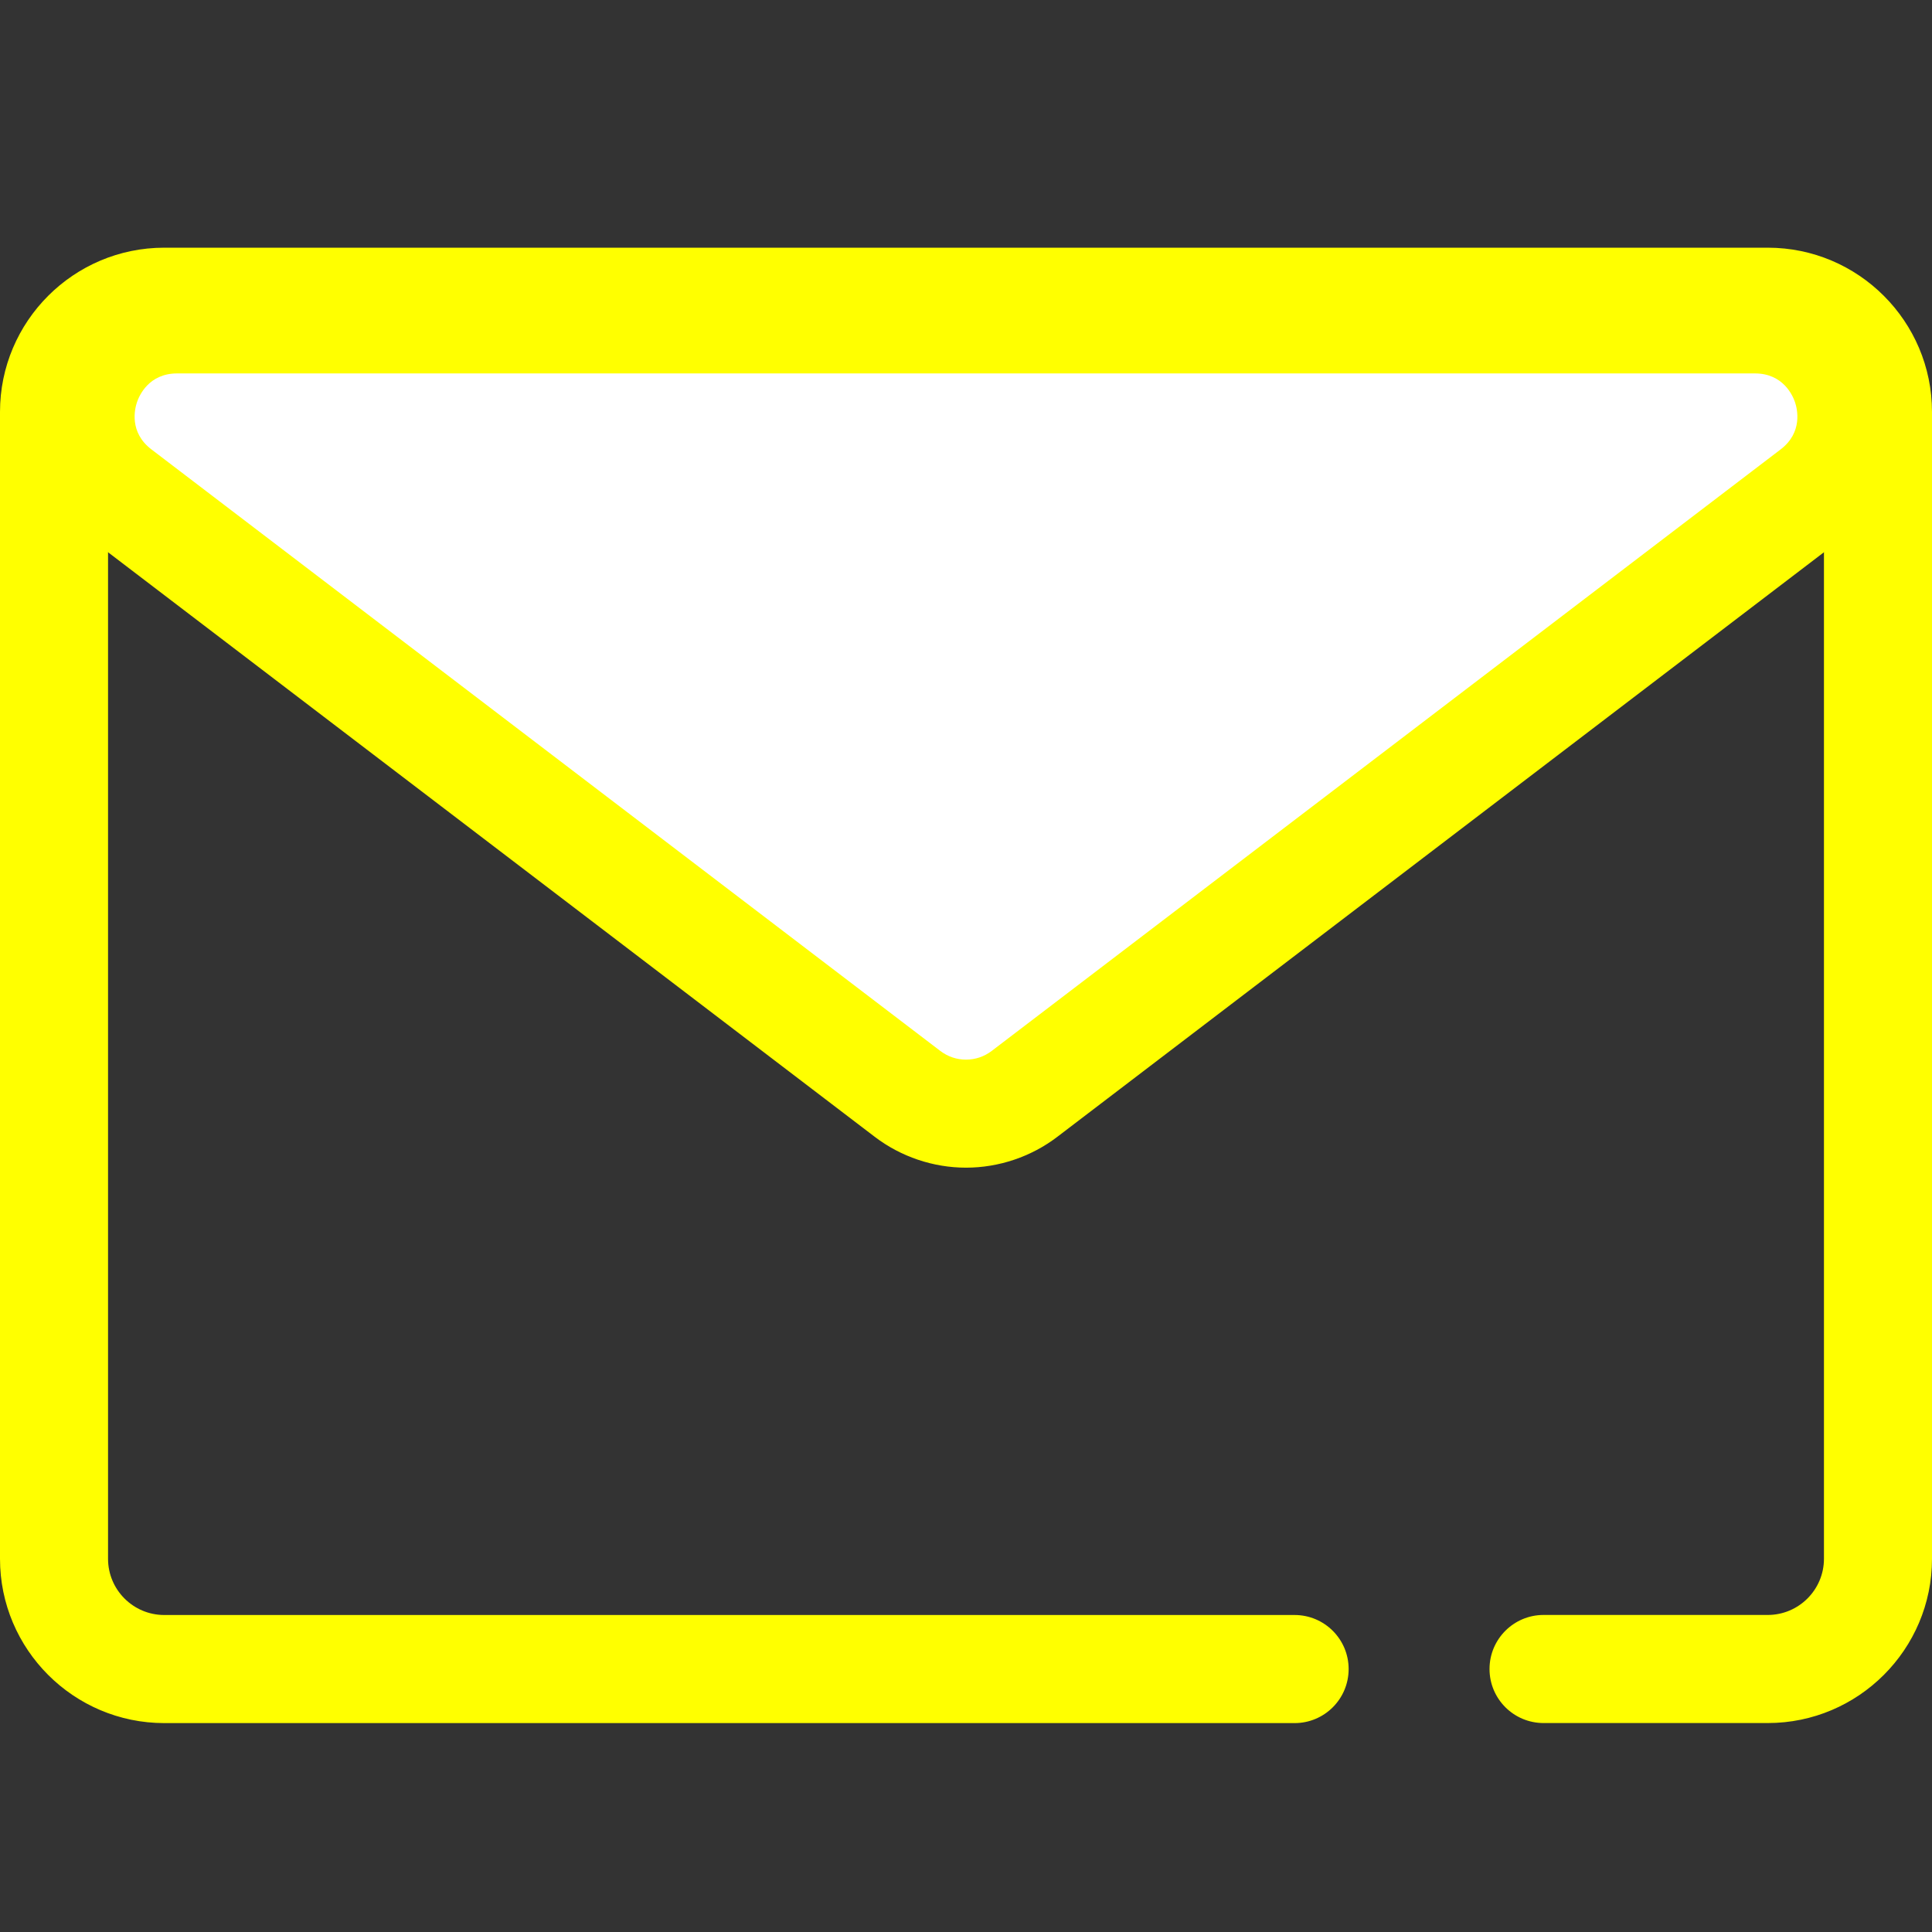
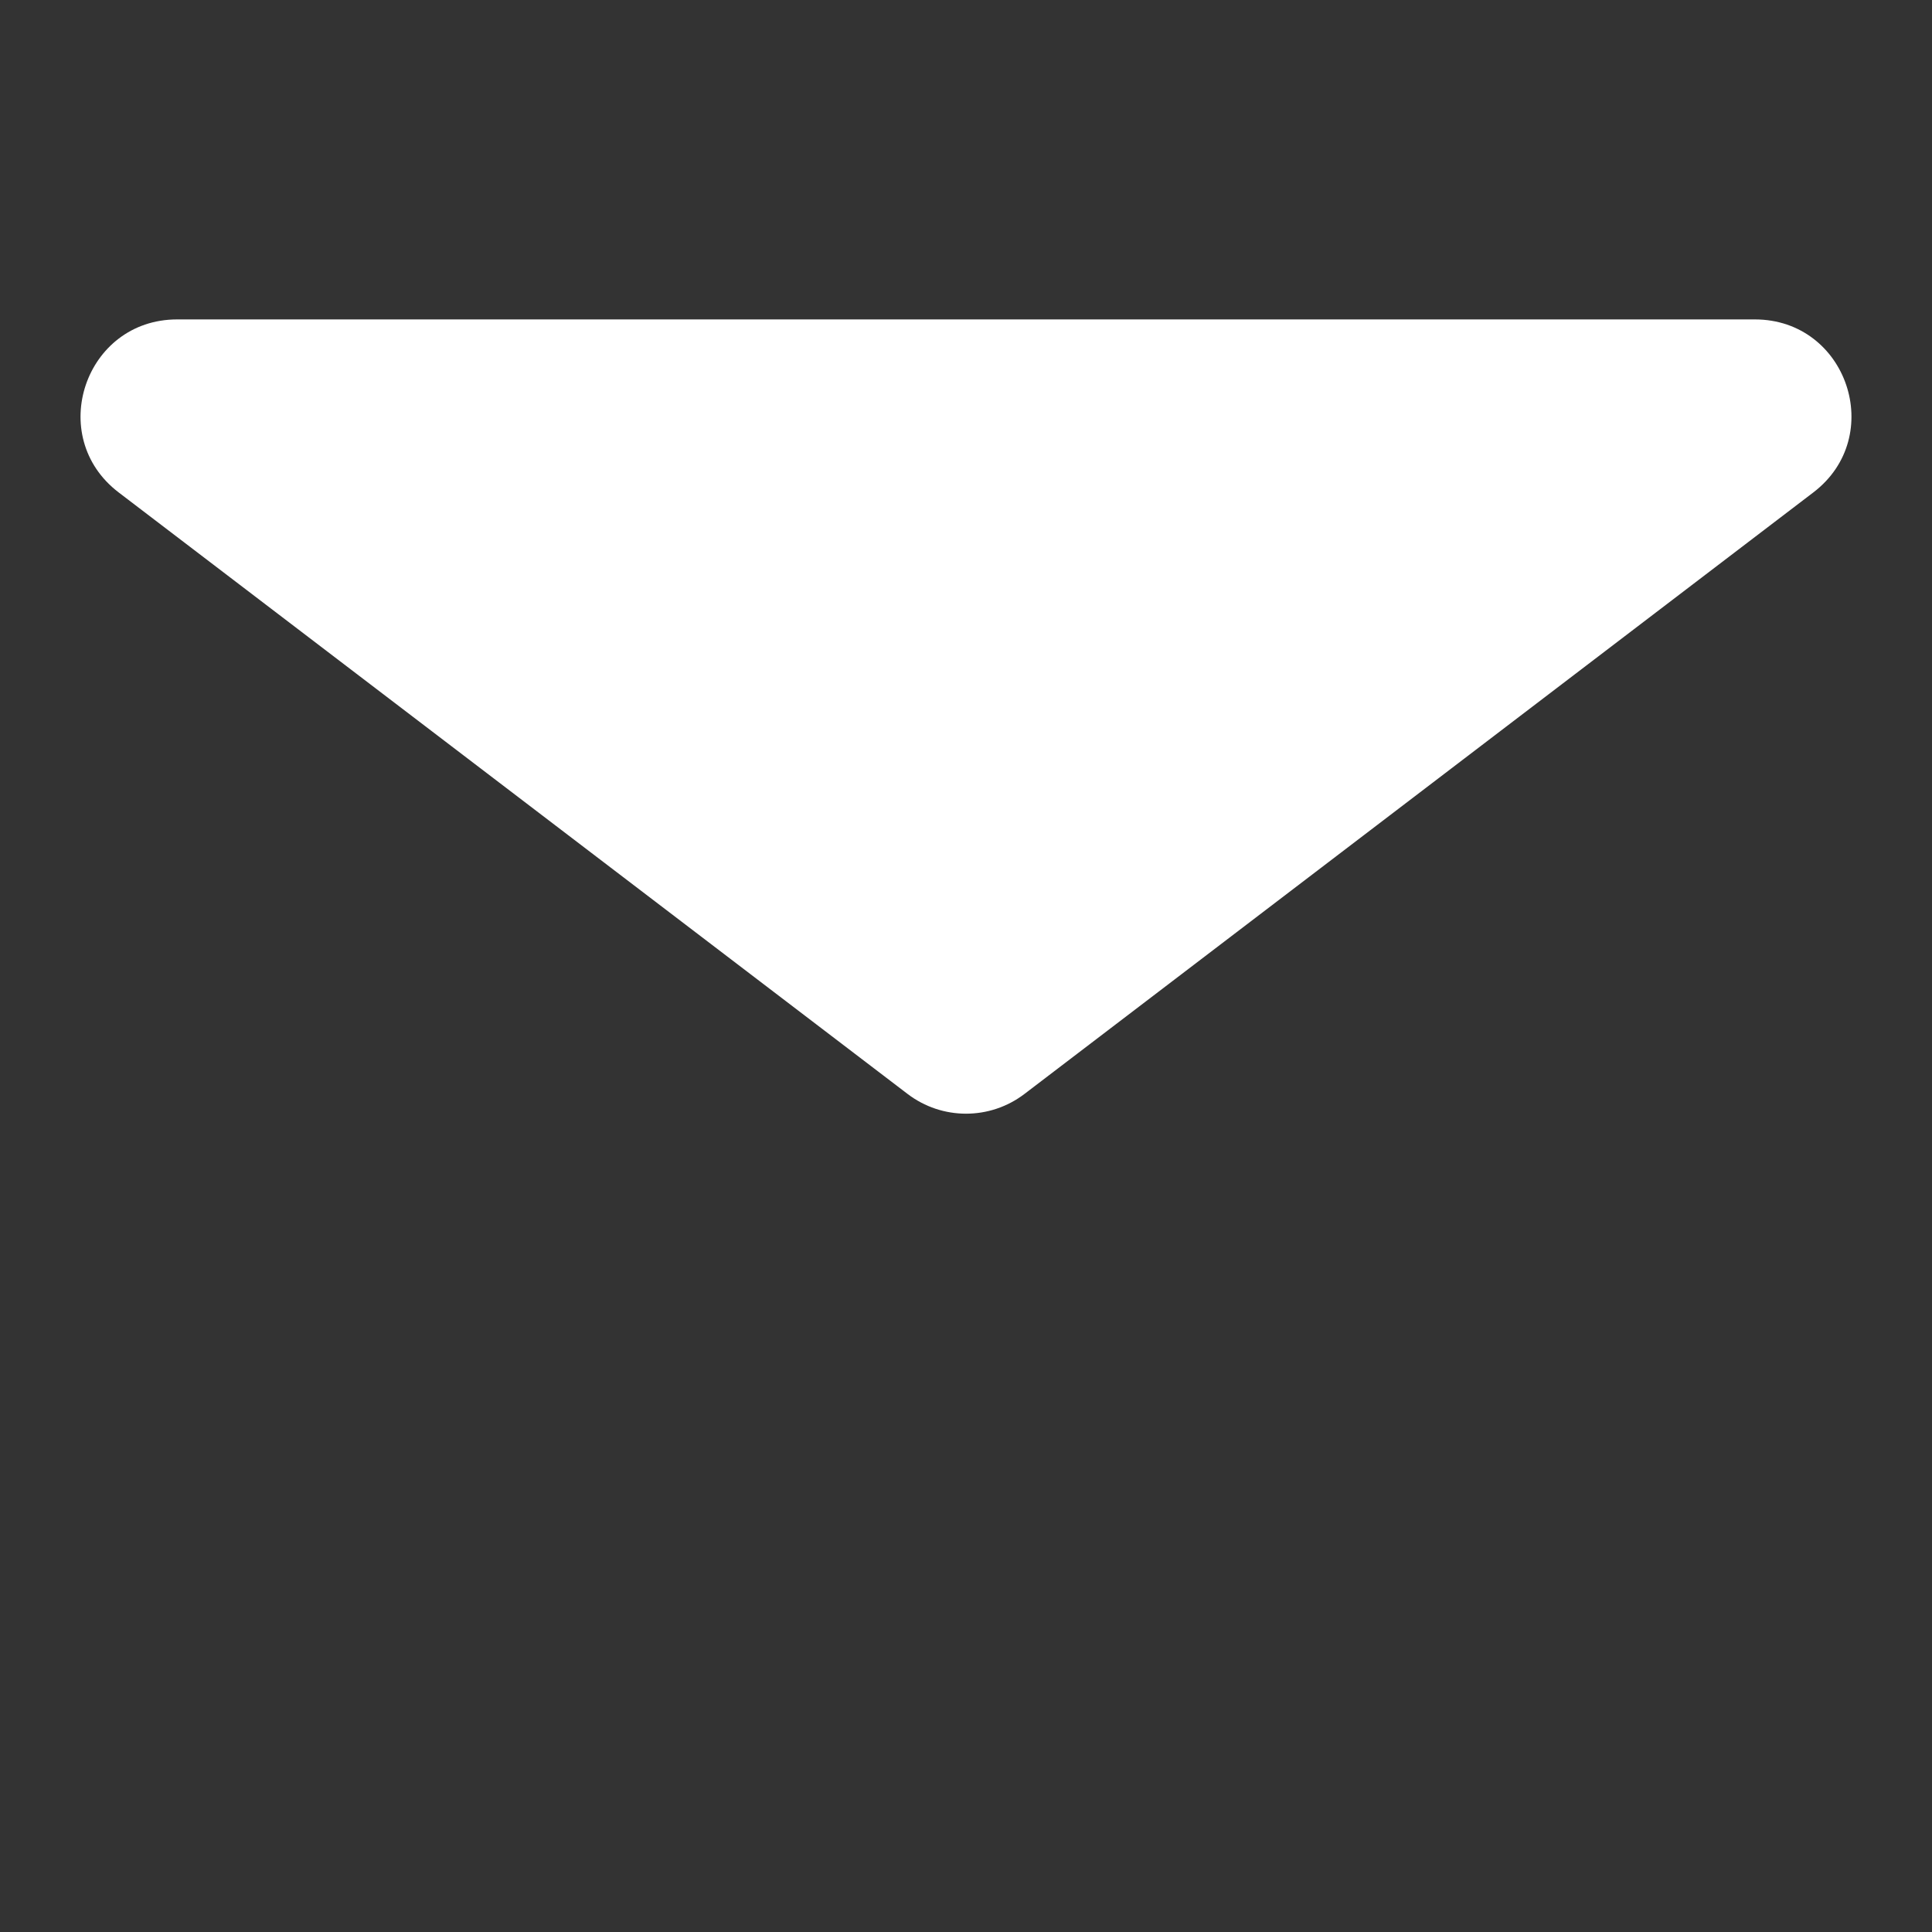
<svg xmlns="http://www.w3.org/2000/svg" xmlns:ns1="http://sodipodi.sourceforge.net/DTD/sodipodi-0.dtd" xmlns:ns2="http://www.inkscape.org/namespaces/inkscape" version="1.1" id="Layer_1" x="0px" y="0px" viewBox="0 0 39 39" xml:space="preserve" ns1:docname="icon_email.svg" width="39" height="39" ns2:version="1.0.2-2 (e86c870879, 2021-01-15)">
  <rect x="0" y="0" width="39" height="39" fill="#333333" stroke="none" />
  <defs id="defs45" />
  <ns1:namedview pagecolor="#ffffff" bordercolor="#666666" borderopacity="1" objecttolerance="10" gridtolerance="10" guidetolerance="10" ns2:pageopacity="0" ns2:pageshadow="2" ns2:window-width="1920" ns2:window-height="974" id="namedview43" showgrid="false" ns2:zoom="4.6866893" ns2:cx="70.245561" ns2:cy="57.170634" ns2:window-x="-11" ns2:window-y="-11" ns2:window-maximized="1" ns2:current-layer="Layer_1" ns2:document-rotation="0" />
-   <path style="fill:#ffff00;stroke-width:0.076" d="m 35.685,34.782 h -4.526 c -0.602,0 -1.091,-0.488 -1.091,-1.091 0,-0.602 0.488,-1.091 1.091,-1.091 h 4.526 c 0.625,0 1.134,-0.509 1.134,-1.134 V 8.315 c 0,-0.625 -0.509,-1.134 -1.134,-1.134 H 3.315 C 2.69,7.181 2.181,7.69 2.181,8.315 v 23.152 c 0,0.625 0.509,1.134 1.134,1.134 H 26.133 c 0.602,0 1.091,0.488 1.091,1.091 0,0.602 -0.488,1.091 -1.091,1.091 H 3.315 C 1.487,34.782 0,33.295 0,31.467 V 8.315 C 0,6.487 1.487,5 3.315,5 H 35.685 C 37.513,5 39,6.487 39,8.315 v 23.152 c 0,1.828 -1.487,3.315 -3.315,3.315 z" id="path2" />
  <path style="fill:#ffffff;stroke-width:0.076" d="M 36.605,9.94 20.68,22.083 c -0.697,0.531 -1.662,0.531 -2.359,0 L 2.395,9.94 C 0.915,8.811 1.713,6.448 3.575,6.448 H 35.425 c 1.862,0 2.66,2.363 1.18,3.492 z" id="path4" />
-   <path style="fill:#ffff00;stroke-width:0.076" d="m 19.5,23.571 c -0.661,0 -1.315,-0.221 -1.841,-0.622 L 1.734,10.807 C 0.682,10.004 0.275,8.676 0.699,7.422 1.122,6.167 2.251,5.357 3.575,5.357 H 35.425 c 1.324,0 2.453,0.81 2.876,2.064 0.424,1.254 0.017,2.583 -1.035,3.386 L 21.341,22.95 C 20.815,23.351 20.161,23.571 19.5,23.571 Z M 3.575,7.538 c -0.569,0 -0.764,0.445 -0.81,0.581 -0.046,0.136 -0.161,0.608 0.292,0.953 l 15.925,12.143 c 0.15,0.114 0.329,0.175 0.518,0.175 0.189,0 0.368,-0.061 0.518,-0.175 L 35.943,9.073 C 36.396,8.728 36.281,8.256 36.235,8.12 36.189,7.983 35.994,7.538 35.425,7.538 Z" id="path6" />
  <g id="g12">
</g>
  <g id="g14">
</g>
  <g id="g16">
</g>
  <g id="g18">
</g>
  <g id="g20">
</g>
  <g id="g22">
</g>
  <g id="g24">
</g>
  <g id="g26">
</g>
  <g id="g28">
</g>
  <g id="g30">
</g>
  <g id="g32">
</g>
  <g id="g34">
</g>
  <g id="g36">
</g>
  <g id="g38">
</g>
  <g id="g40">
</g>
</svg>